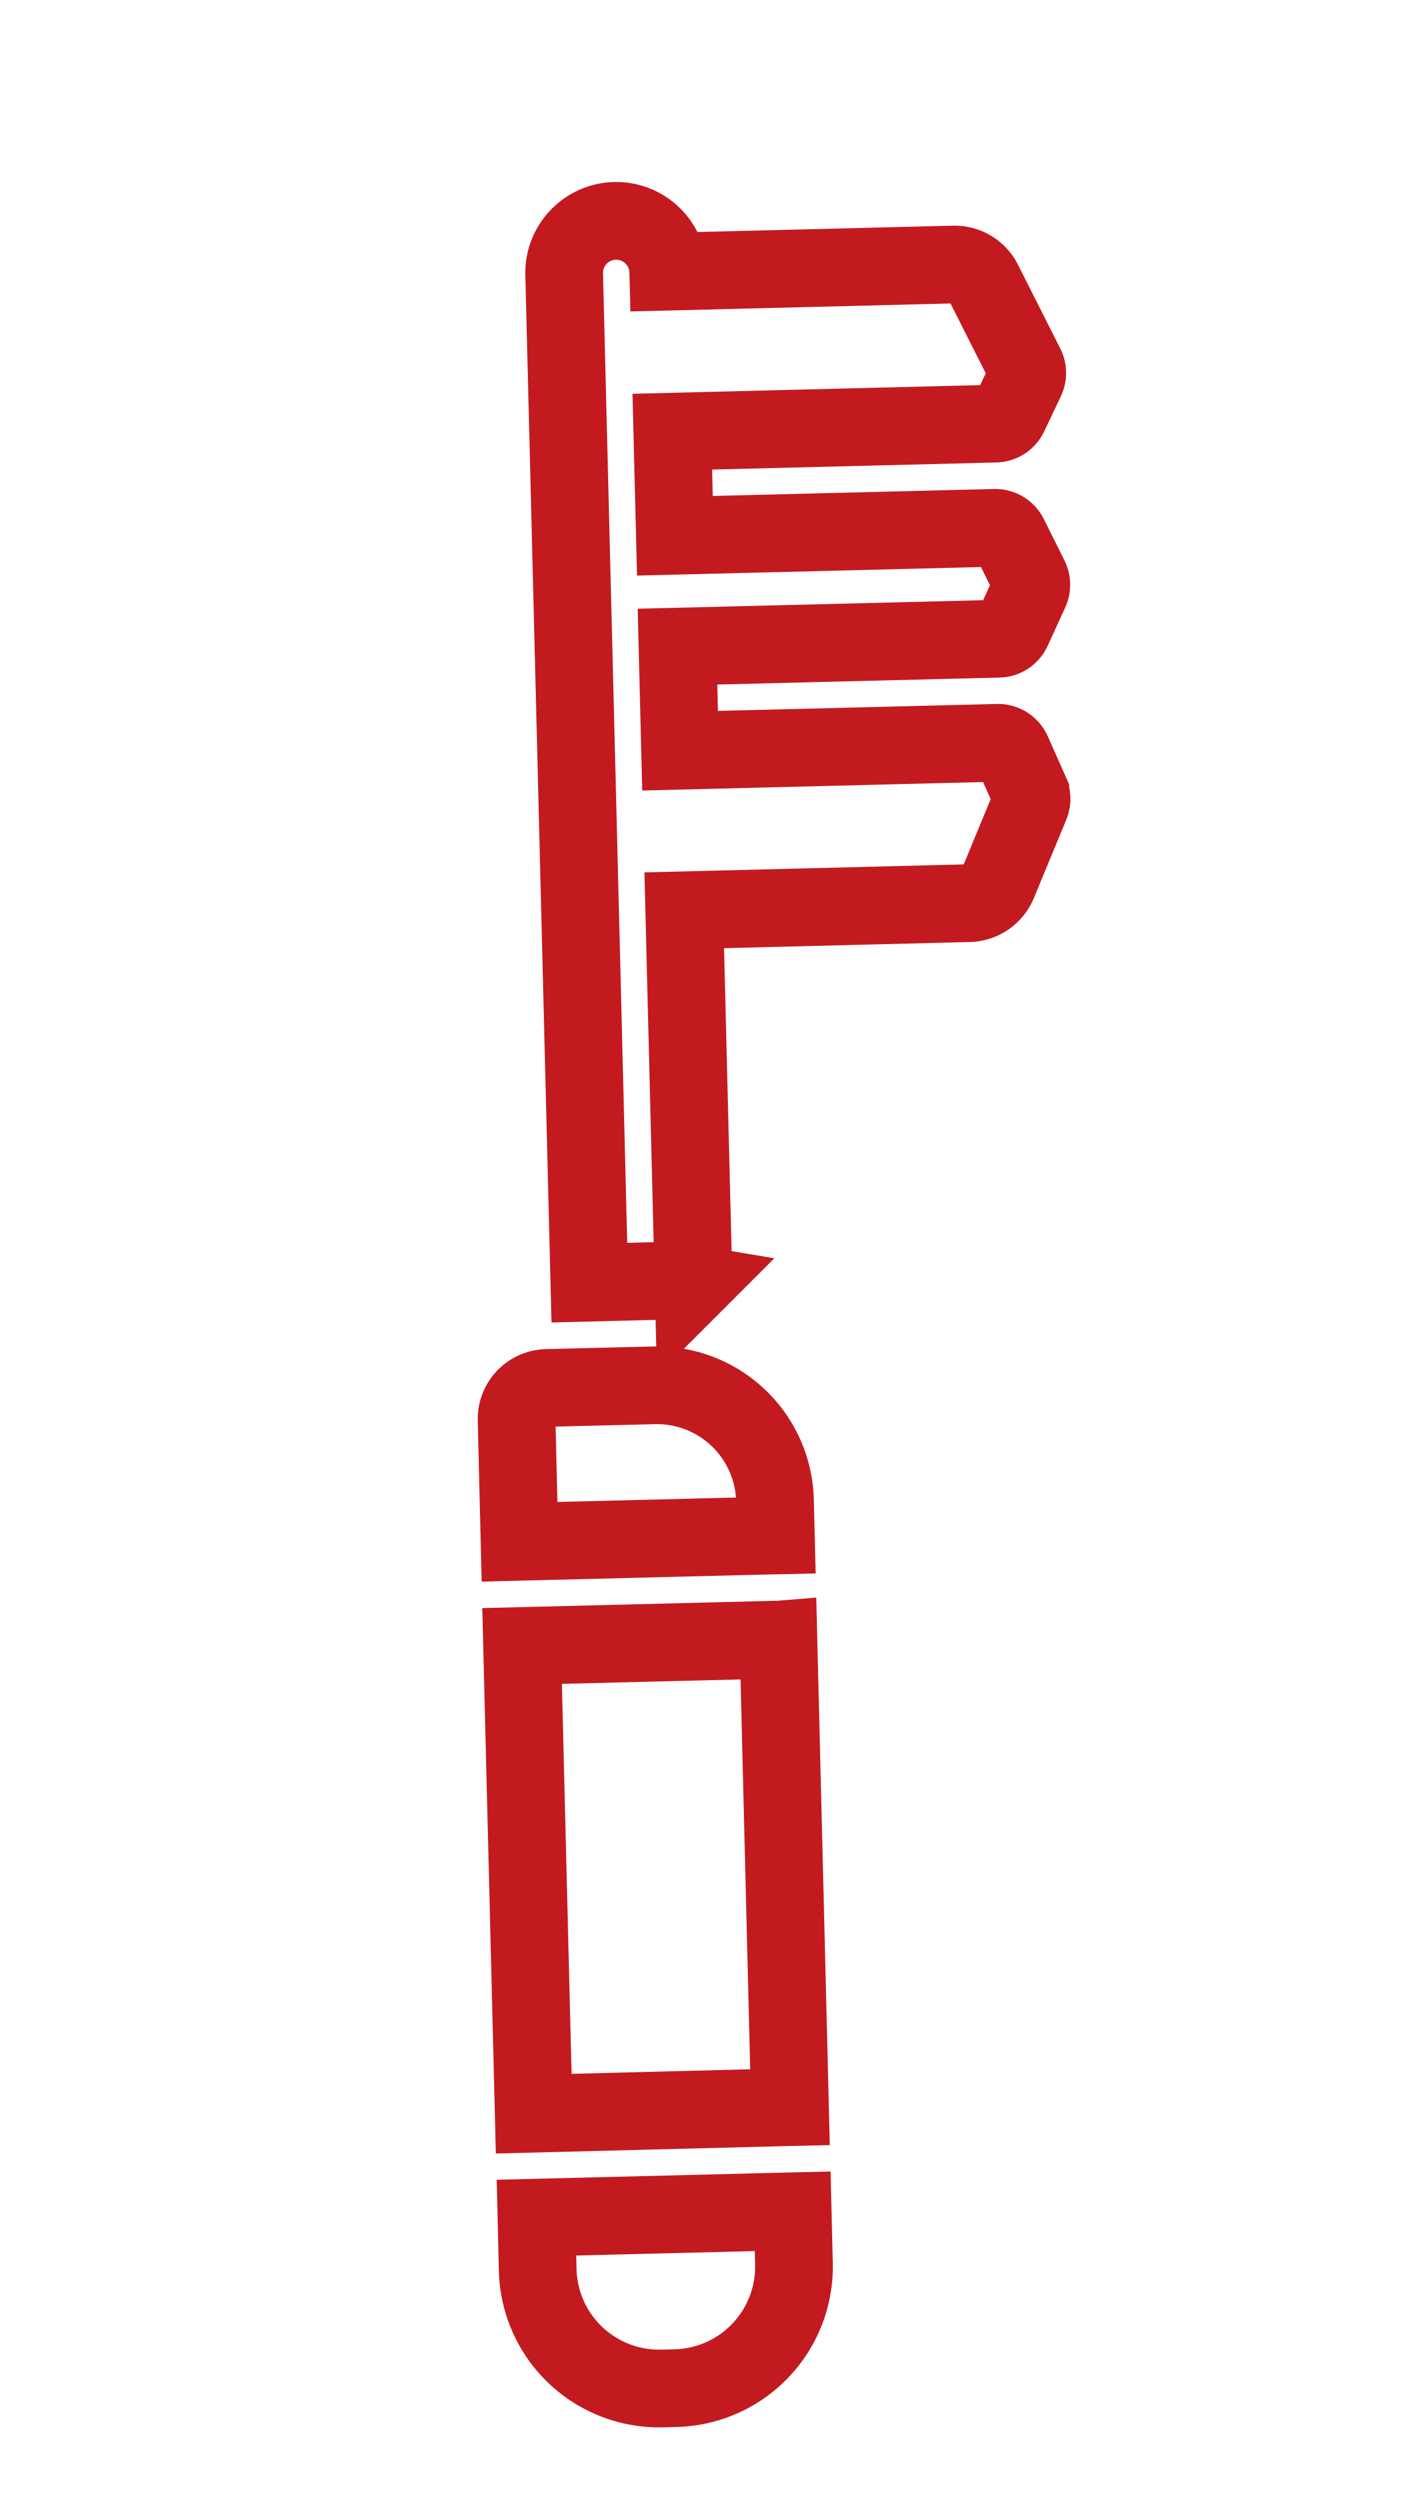
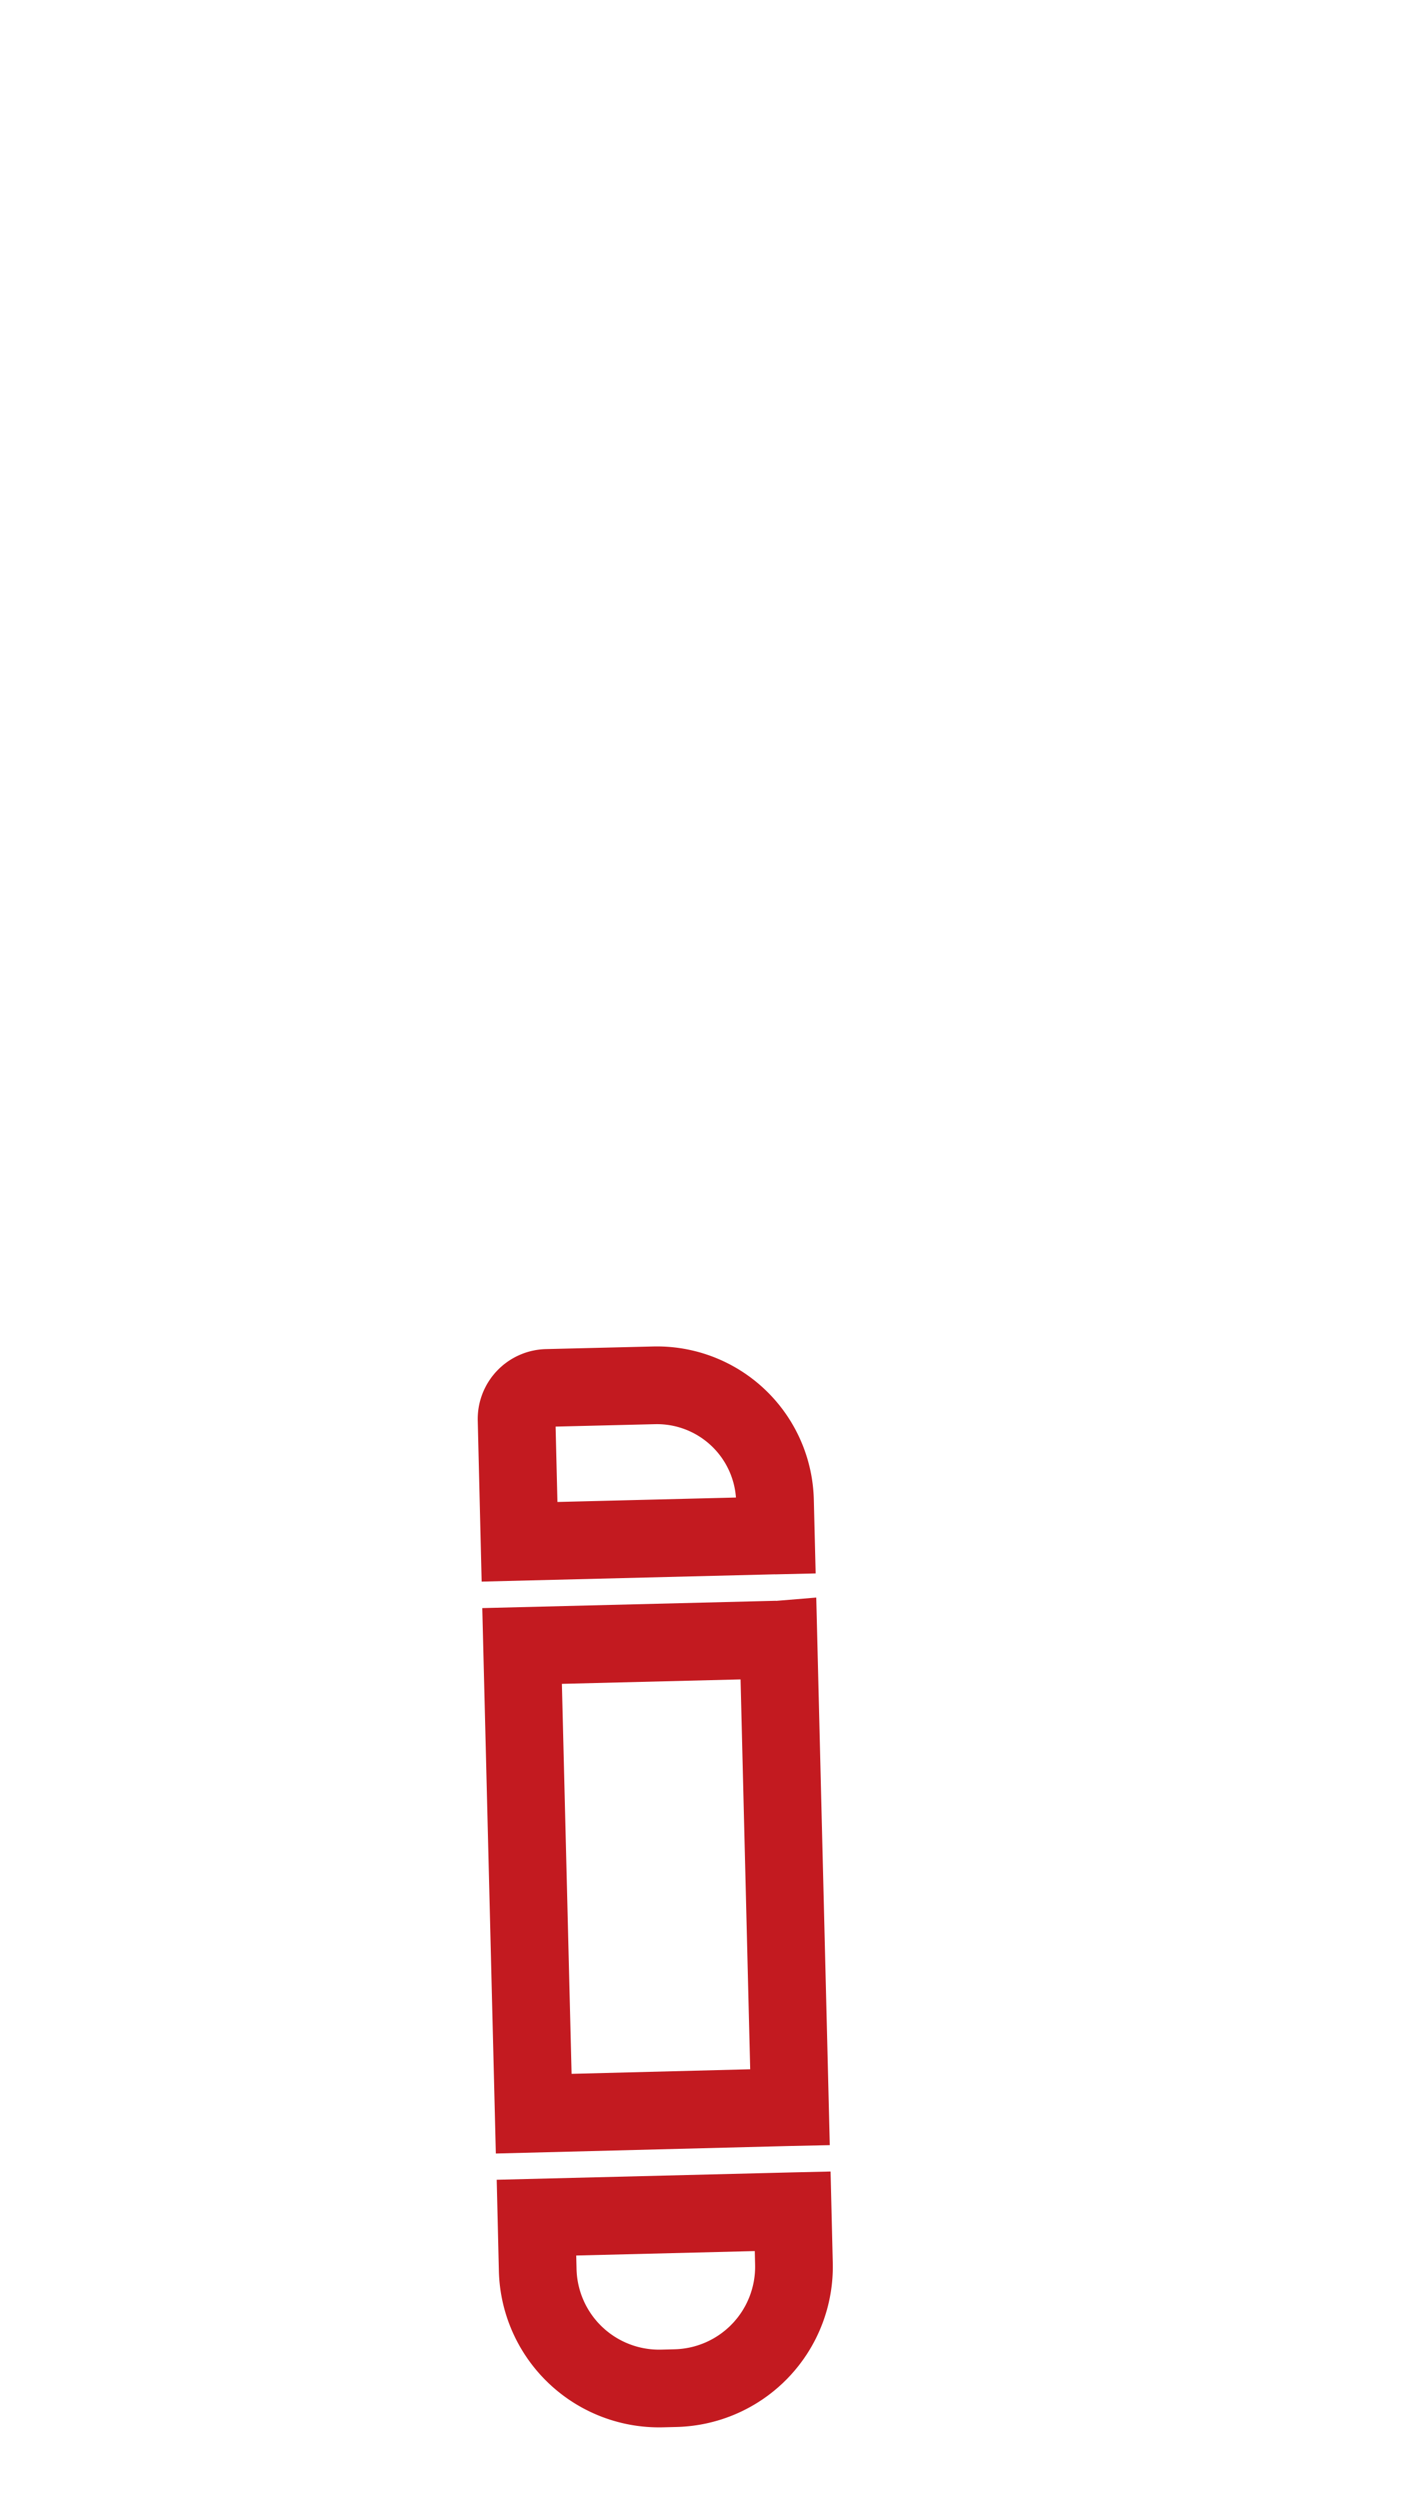
<svg xmlns="http://www.w3.org/2000/svg" width="45.849" height="80.414" viewBox="0 0 45.849 80.414">
  <defs>
    <style>.a{fill:none;stroke:#c31a20;stroke-width:2.5px;}</style>
  </defs>
  <g transform="translate(25.331 1.775) rotate(49)">
    <path class="a" d="M5.253,427.944l1.3,1.076a3.908,3.908,0,0,1,.523,5.5l-.276.334a3.907,3.907,0,0,1-5.5.523L0,434.3l5.226-6.323C5.235,427.969,5.243,427.956,5.253,427.944Z" transform="translate(47.204 -382.573)" />
    <path class="a" d="M54.429,319.149l11.6,9.591c-.01.012-.021.022-.031.034L60.777,335.1l-11.6-9.588,5.226-6.323C54.412,319.174,54.42,319.161,54.429,319.149Z" transform="translate(-16.155 -285.5)" />
    <path class="a" d="M183.232,286.019a3.8,3.8,0,0,1,5.353-.508l.866.716c-.01.012-.021.022-.031.034l-5.226,6.323-3.021-2.5a1,1,0,0,1-.134-1.414Z" transform="translate(-153.755 -254.709)" />
-     <path class="a" d="M253.943,14.535a1.675,1.675,0,0,1,2.358-.224l5.854-7.083a1.036,1.036,0,0,1,1.054-.344l2.924.741a.5.5,0,0,1,.337.286l.5,1.143a.5.5,0,0,1-.073.52l-6.625,8.016,2.582,2.134,6.559-7.935a.5.5,0,0,1,.512-.166l1.439.373a.5.5,0,0,1,.331.278l.561,1.235a.5.5,0,0,1-.07.527L265.6,22l2.582,2.134,6.511-7.878a.5.5,0,0,1,.534-.16l1.362.418a.5.5,0,0,1,.3.255l1.22,2.444a1.037,1.037,0,0,1-.128,1.123L272.143,27.4l9.273,7.664a7.188,7.188,0,0,0-.963.96l-1.272,1.539L254.167,16.893a1.675,1.675,0,0,1-.224-2.358Z" transform="translate(-253.559 -6.852)" />
  </g>
</svg>